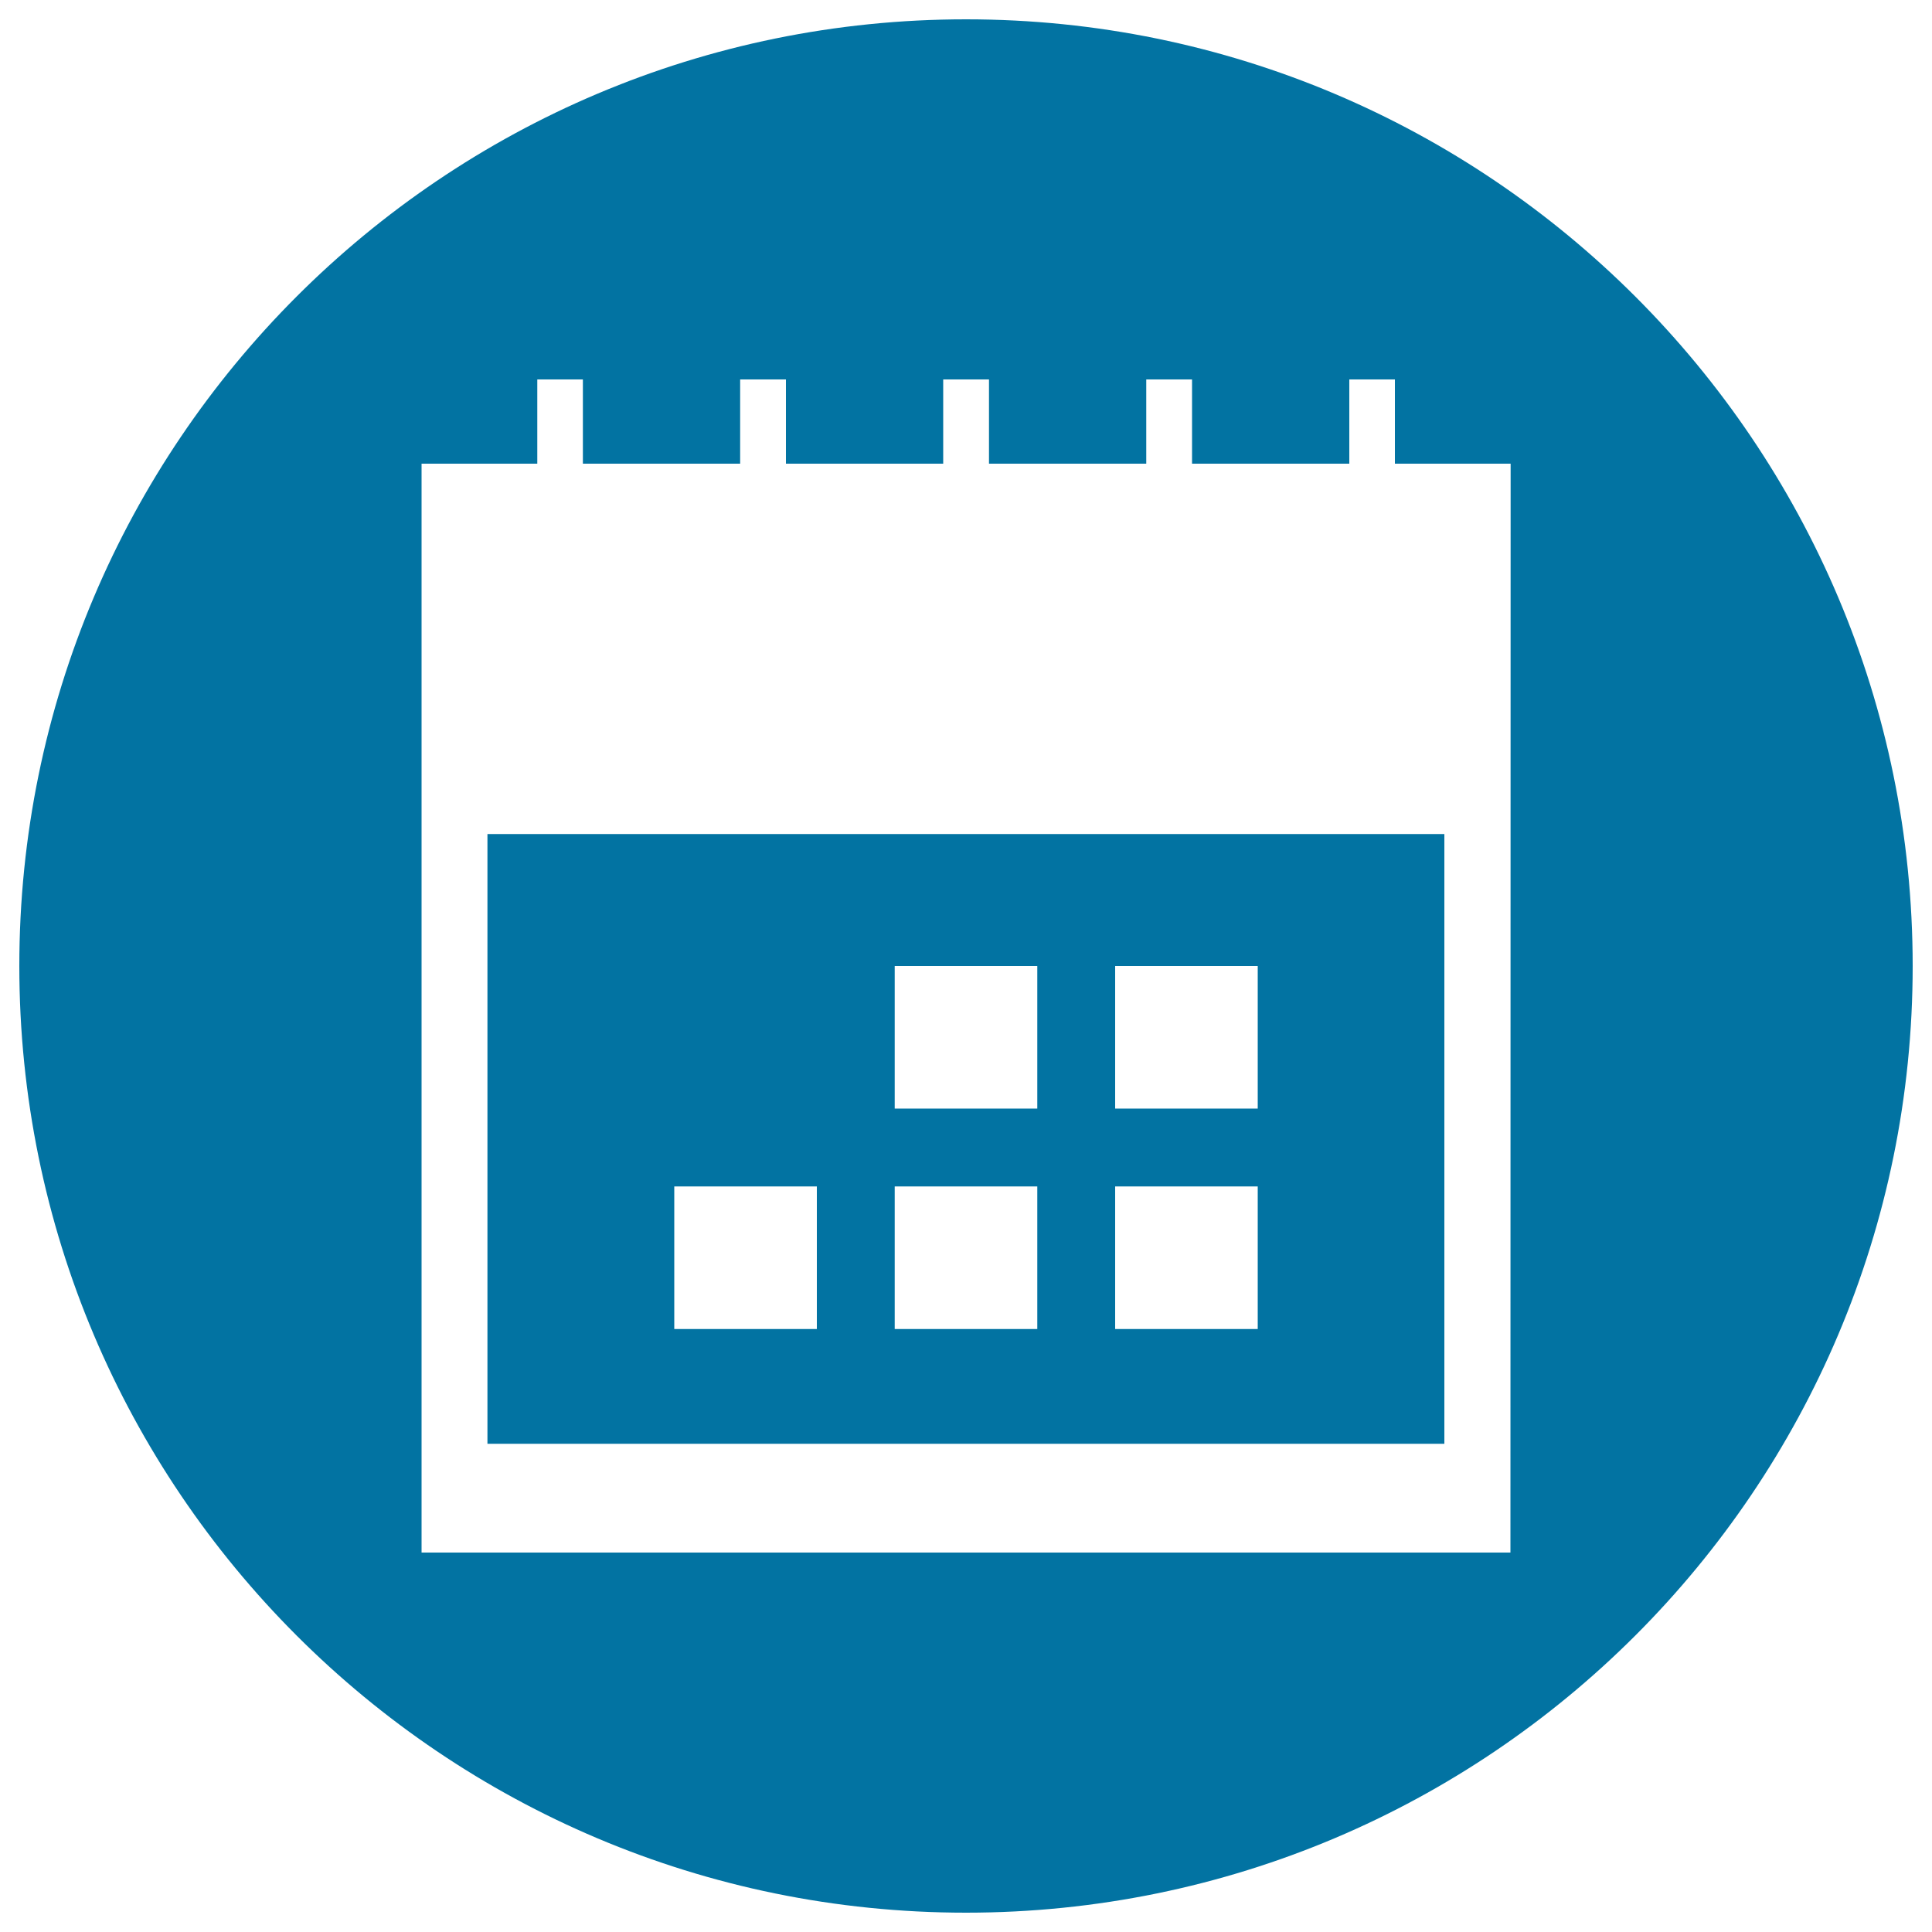
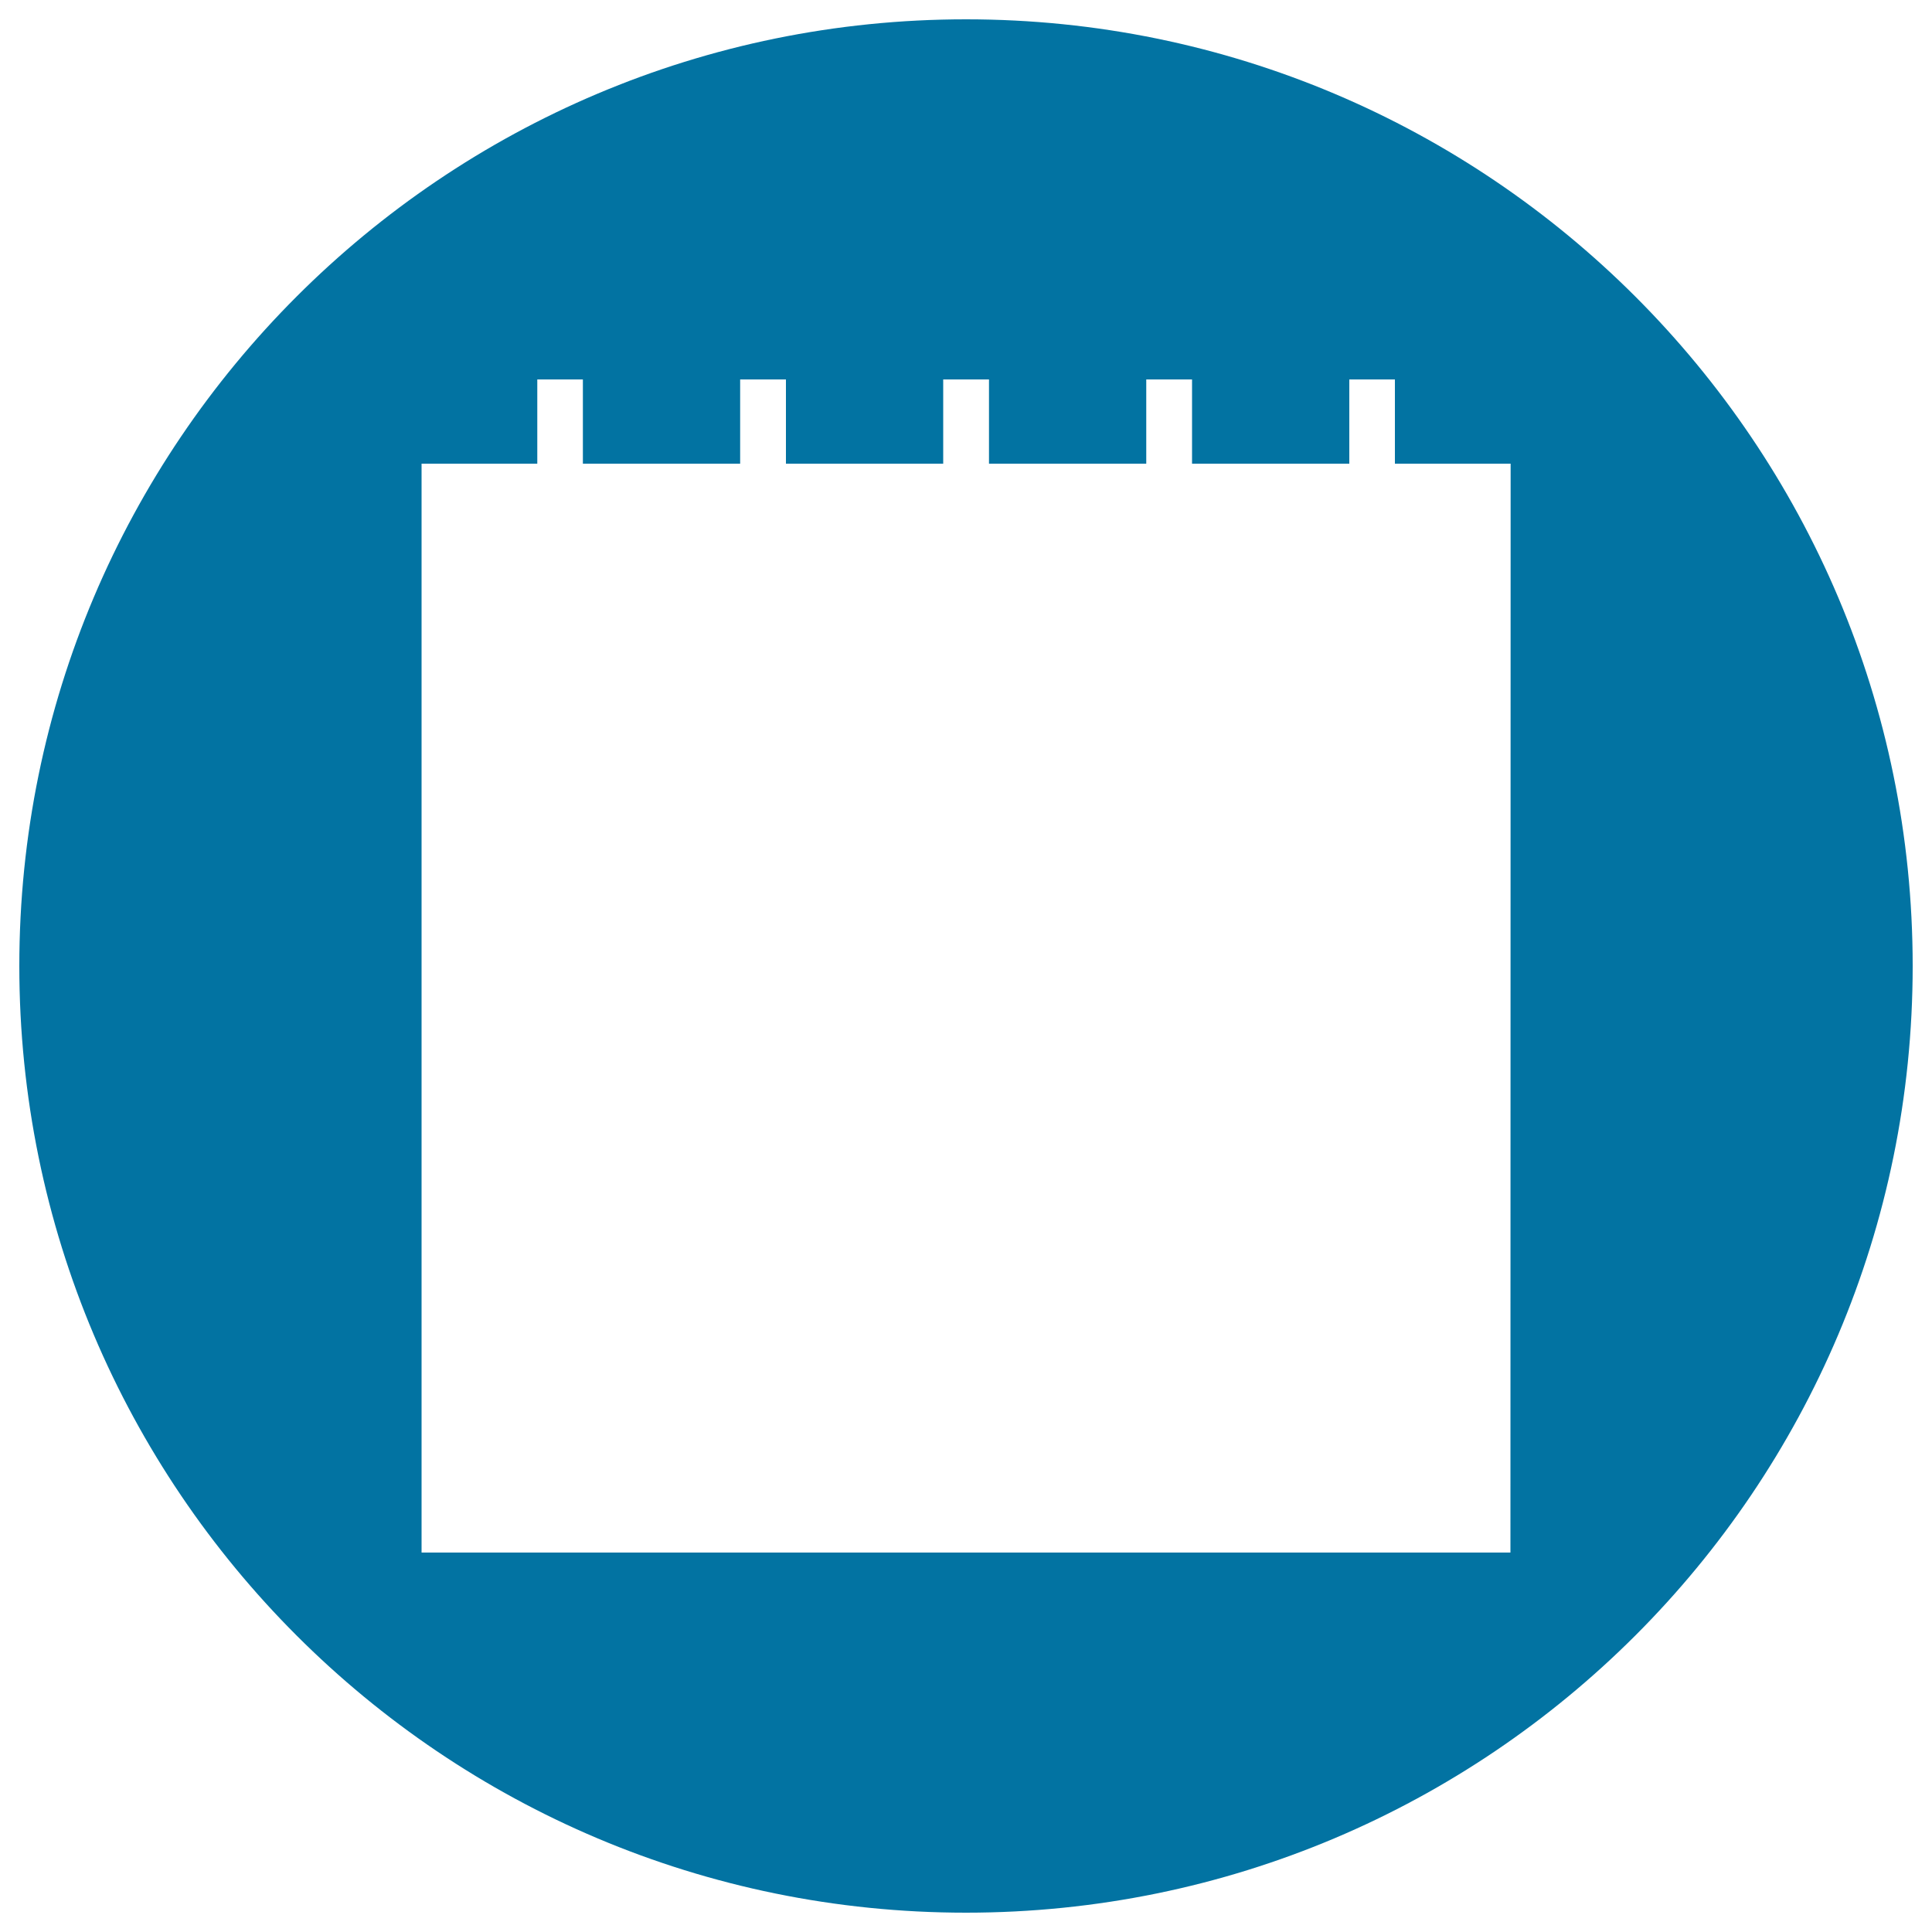
<svg xmlns="http://www.w3.org/2000/svg" viewBox="0 0 1000 1000" style="fill:#0273a2">
  <title>Calendar In A Circle Interface Symbol SVG icon</title>
  <g>
    <g>
-       <path d="M252.3,747.3h495.3V431.7H252.3V747.3z M577.2,500H651v73.8h-73.8V500z M577.2,614.1H651v73.8h-73.8V614.1z M463.1,500h73.8v73.8h-73.8V500z M463.1,614.1h73.8v73.8h-73.8V614.1z M349,614.1h73.8v73.8H349V614.1z" />
      <path d="M500,10C229.3,10,10,229.4,10,500c0,270.7,219.3,490,490,490c270.6,0,490-219.3,490-490C990,229.4,770.6,10,500,10z M781.8,803.6H218.2V240h59.9v-43.6h23.6V240h81.4v-43.6h23.7V240h81.4v-43.6h23.7V240h81.4v-43.6h23.7V240h81.4v-43.6h23.6V240h59.9L781.8,803.6L781.8,803.6z" />
    </g>
  </g>
</svg>